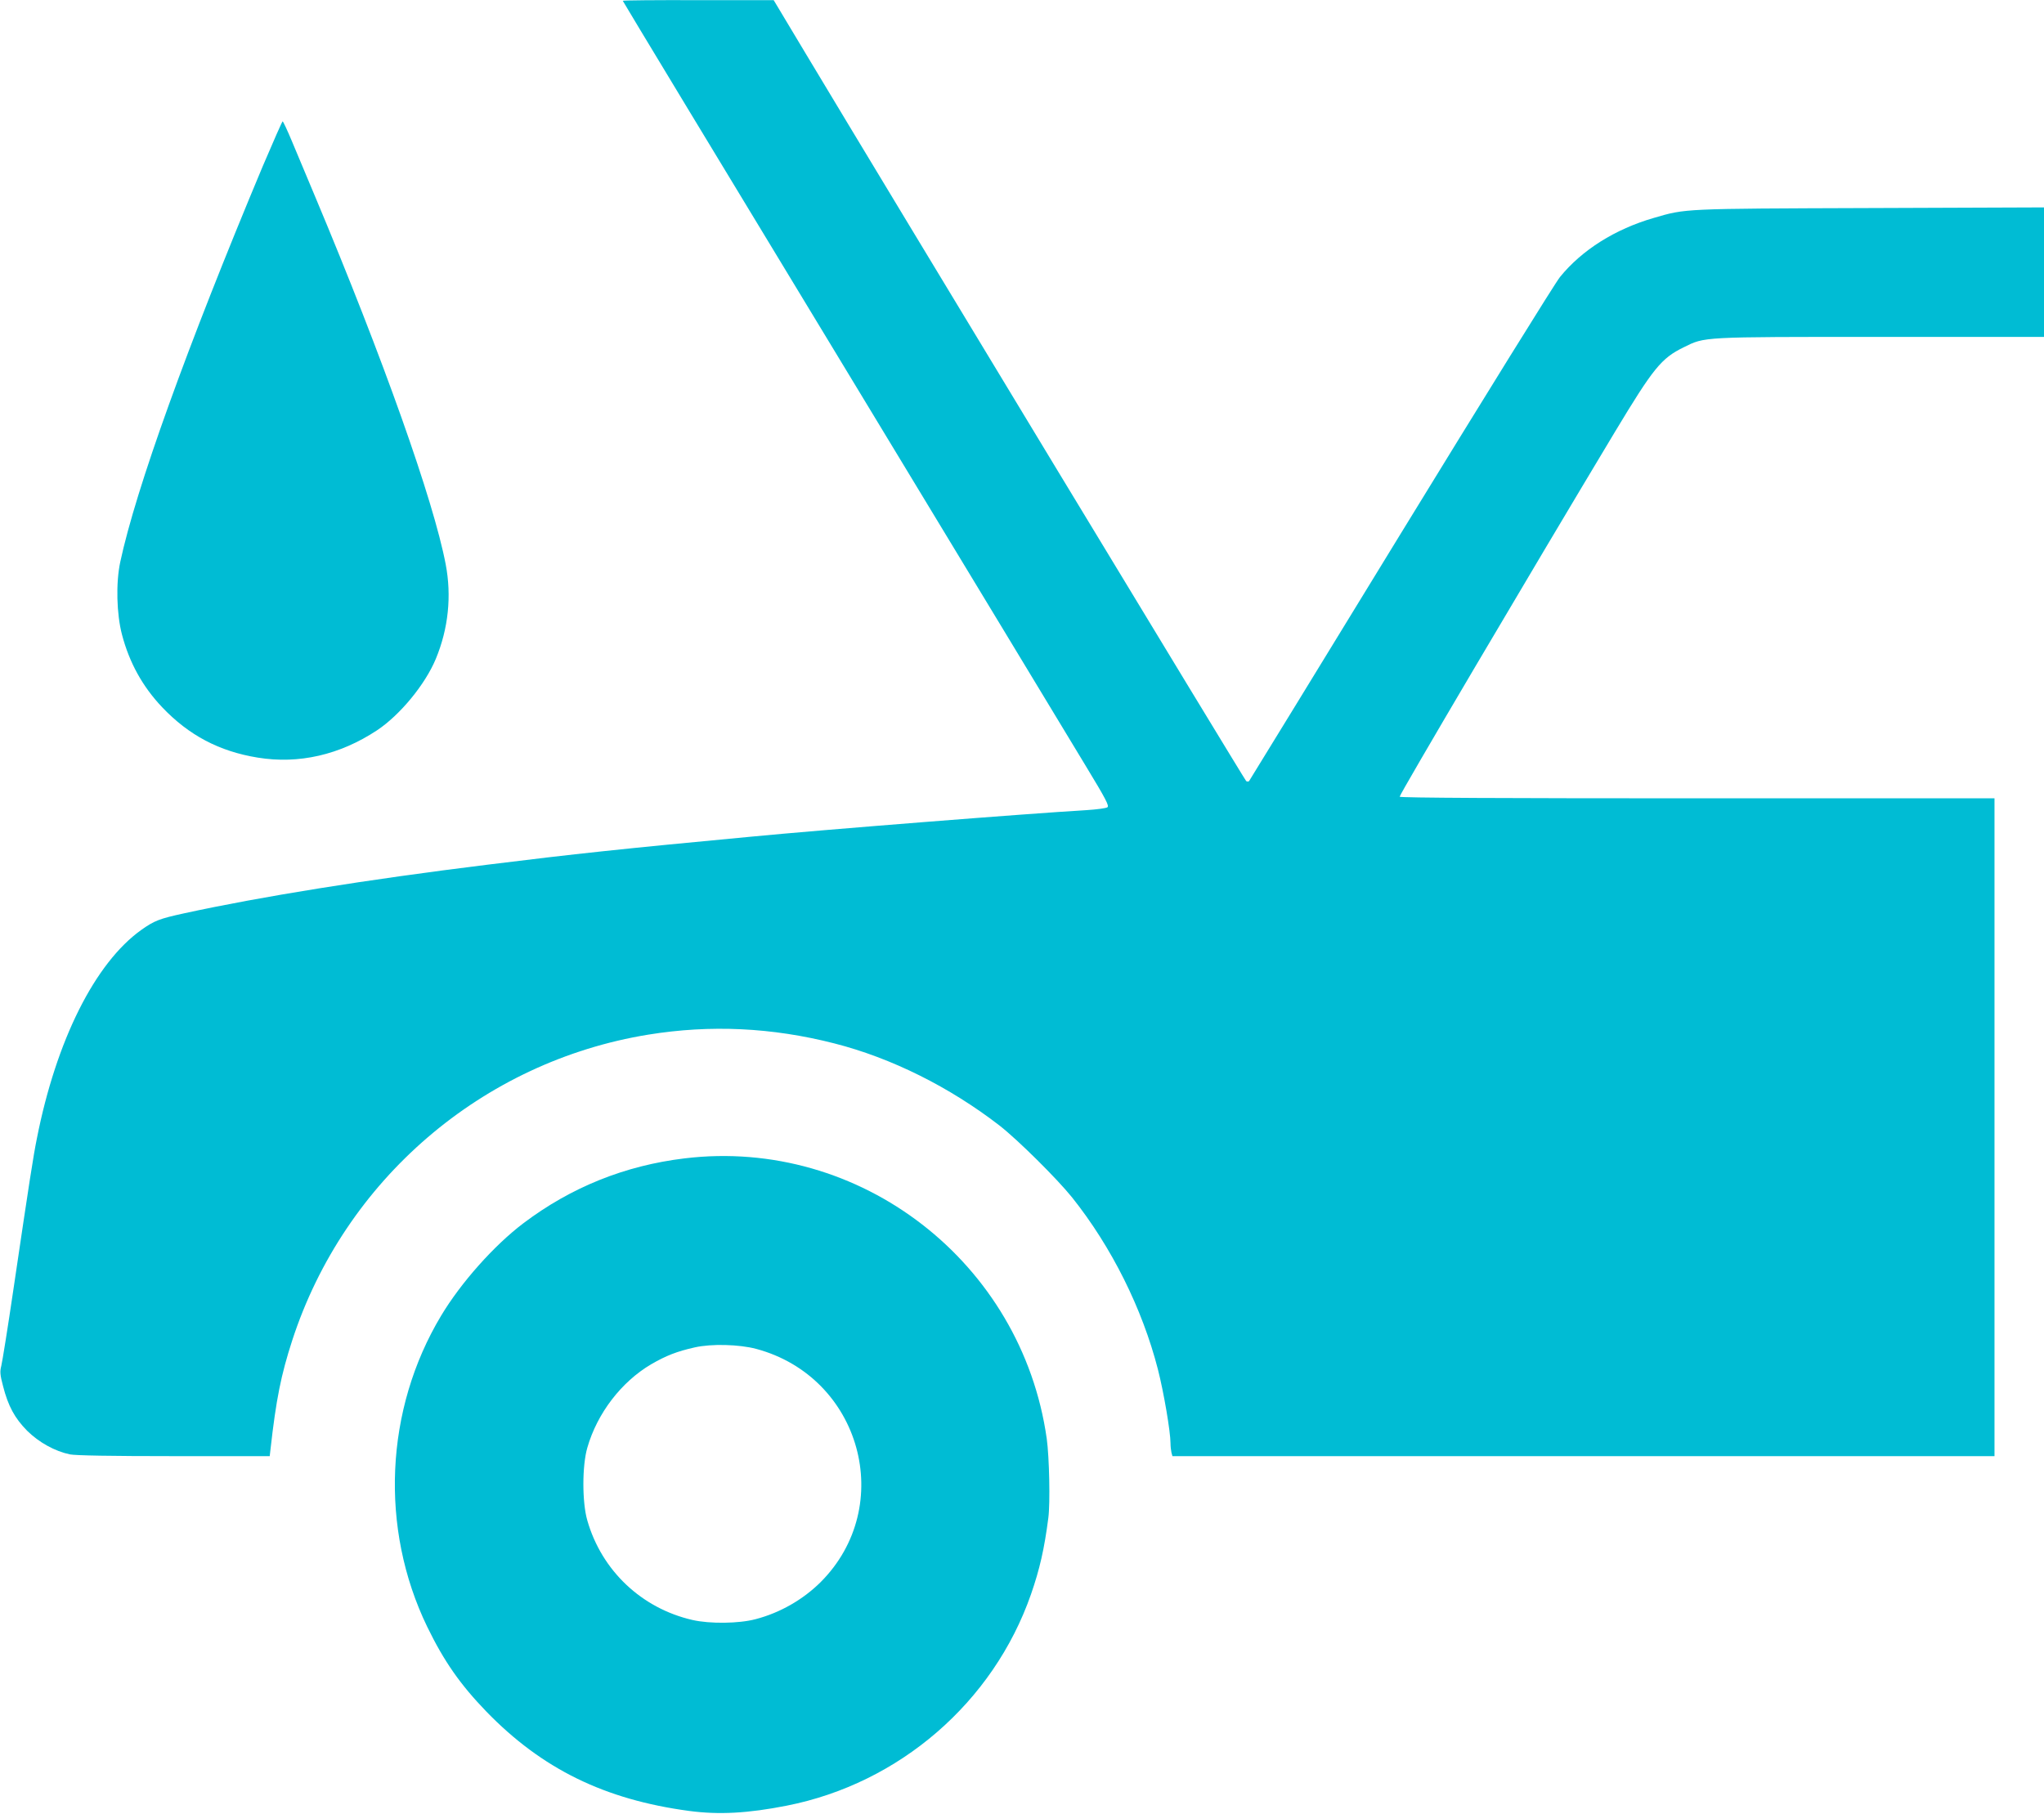
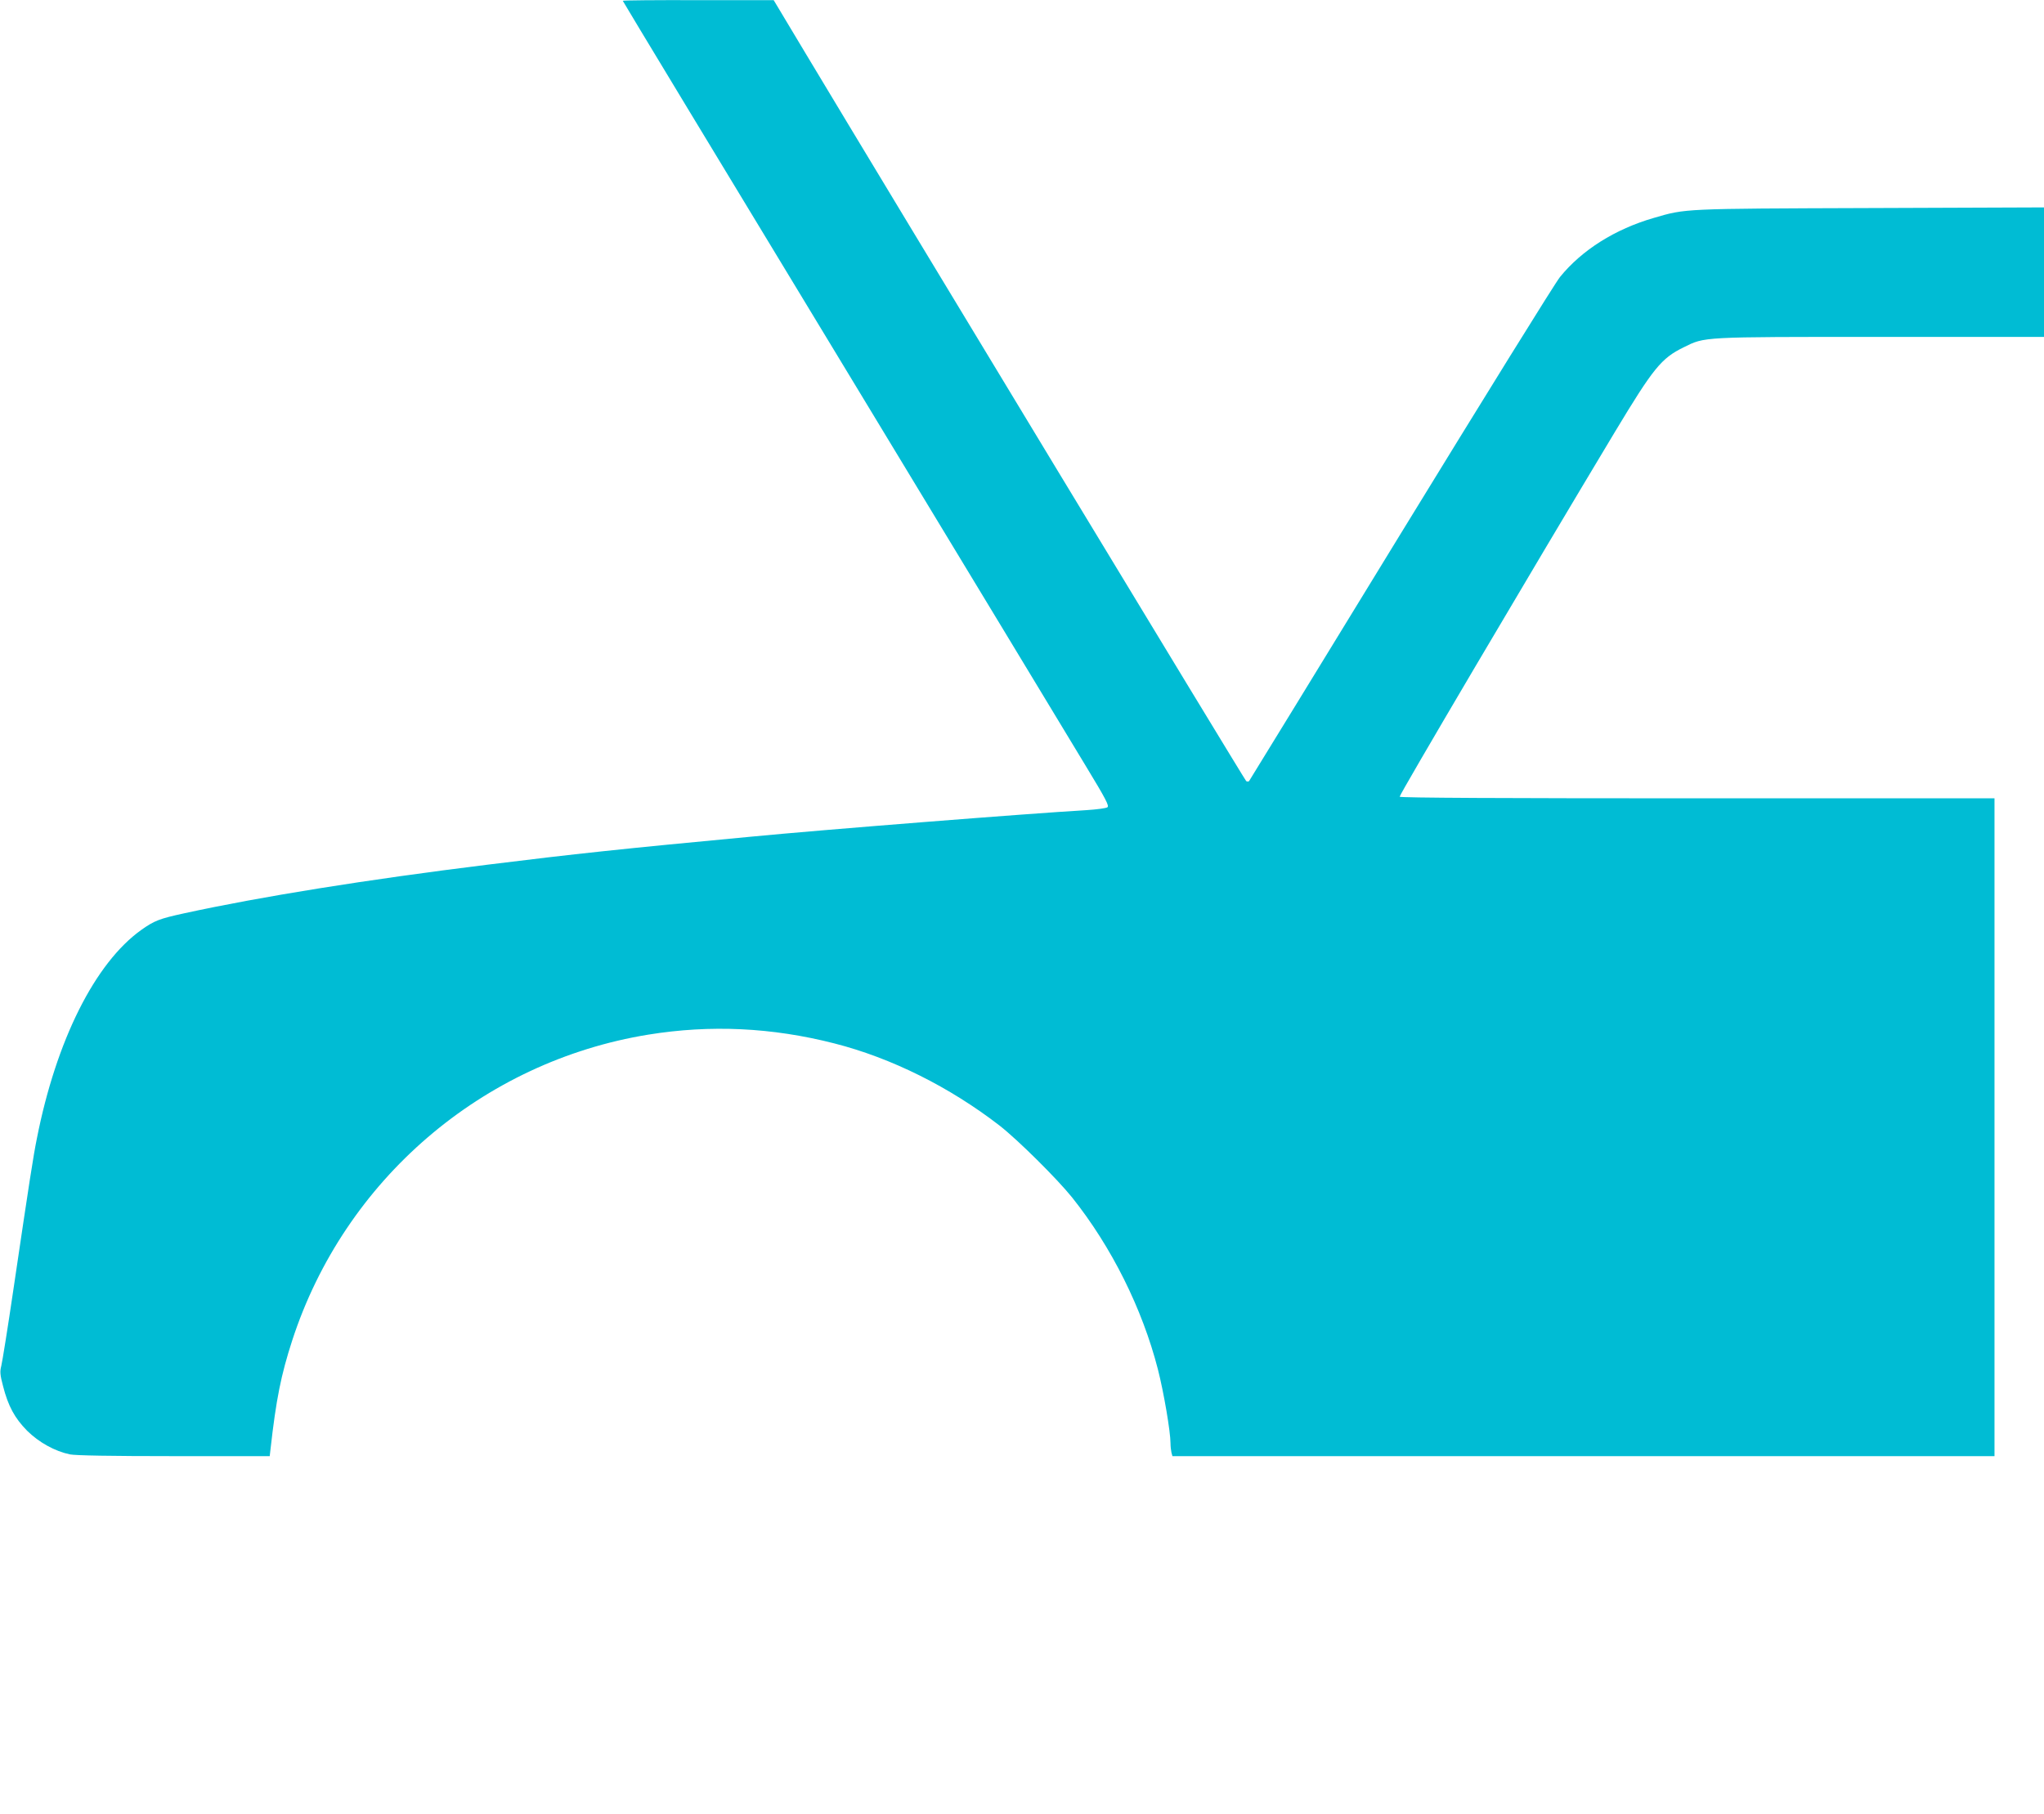
<svg xmlns="http://www.w3.org/2000/svg" version="1.0" width="1280pt" height="1136pt" viewBox="0 0 1280 1136" preserveAspectRatio="xMidYMid meet">
  <g transform="translate(0,1136) scale(0.1,-0.1)" fill="#00bcd4" stroke="none">
    <path d="M3900 11355 c0 -3 619 -1027 1377 -2277 757 -1250 1443 -2383 1524 -2518 125 -206 146 -247 134 -256 -8 -6 -68 -14 -132 -18 -360 -21 -1654 -123 -2108 -167 -797 -75 -1098 -107 -1645 -175 -753 -93 -1419 -200 -1896 -304 -156 -34 -187 -46 -269 -104 -290 -207 -533 -692 -654 -1306 -23 -114 -45 -256 -146 -939 -36 -245 -71 -463 -77 -486 -9 -35 -8 -55 11 -126 32 -126 74 -202 151 -280 74 -73 173 -128 268 -148 35 -7 256 -11 652 -11 l599 0 5 43 c35 313 66 466 136 682 327 1005 1190 1746 2230 1915 389 63 774 45 1165 -55 357 -91 722 -273 1035 -515 114 -89 360 -333 454 -450 247 -310 439 -695 537 -1076 37 -145 79 -391 79 -464 0 -19 3 -45 6 -58 l6 -22 2574 0 2574 0 0 2060 0 2060 -1859 0 c-1210 0 -1862 3 -1866 10 -5 8 814 1396 1348 2285 241 400 290 461 431 530 134 66 102 65 1234 65 l1022 0 0 406 0 405 -1087 -4 c-1182 -4 -1155 -3 -1357 -62 -242 -70 -450 -201 -587 -370 -31 -38 -480 -763 -999 -1610 -518 -847 -945 -1543 -948 -1547 -4 -4 -12 -4 -18 0 -9 6 -2227 3670 -2763 4564 l-196 327 -472 0 c-260 1 -473 -1 -473 -4z" />
-     <path d="M1645 10318 c-475 -1134 -794 -2020 -892 -2478 -28 -131 -23 -326 11 -455 46 -175 128 -324 251 -454 167 -176 358 -277 599 -316 257 -42 514 17 747 171 143 95 301 286 368 447 79 190 100 395 62 593 -76 399 -392 1289 -816 2299 -53 127 -119 285 -148 353 -28 67 -54 122 -57 122 -3 0 -59 -127 -125 -282z" />
-     <path d="M4287 4105 c-374 -45 -711 -181 -1009 -406 -184 -139 -392 -373 -516 -580 -352 -587 -385 -1331 -87 -1947 105 -216 206 -361 370 -531 349 -360 741 -552 1270 -623 187 -25 369 -15 612 33 705 139 1293 647 1529 1323 55 158 84 286 109 480 12 93 6 379 -10 495 -156 1105 -1169 1889 -2268 1756z m448 -1193 c657 -176 880 -984 404 -1461 -111 -110 -254 -192 -407 -232 -105 -28 -287 -30 -396 -5 -318 73 -568 309 -658 623 -33 113 -33 343 0 456 62 216 213 412 399 522 95 55 162 81 273 106 105 24 279 19 385 -9z" />
  </g>
</svg>